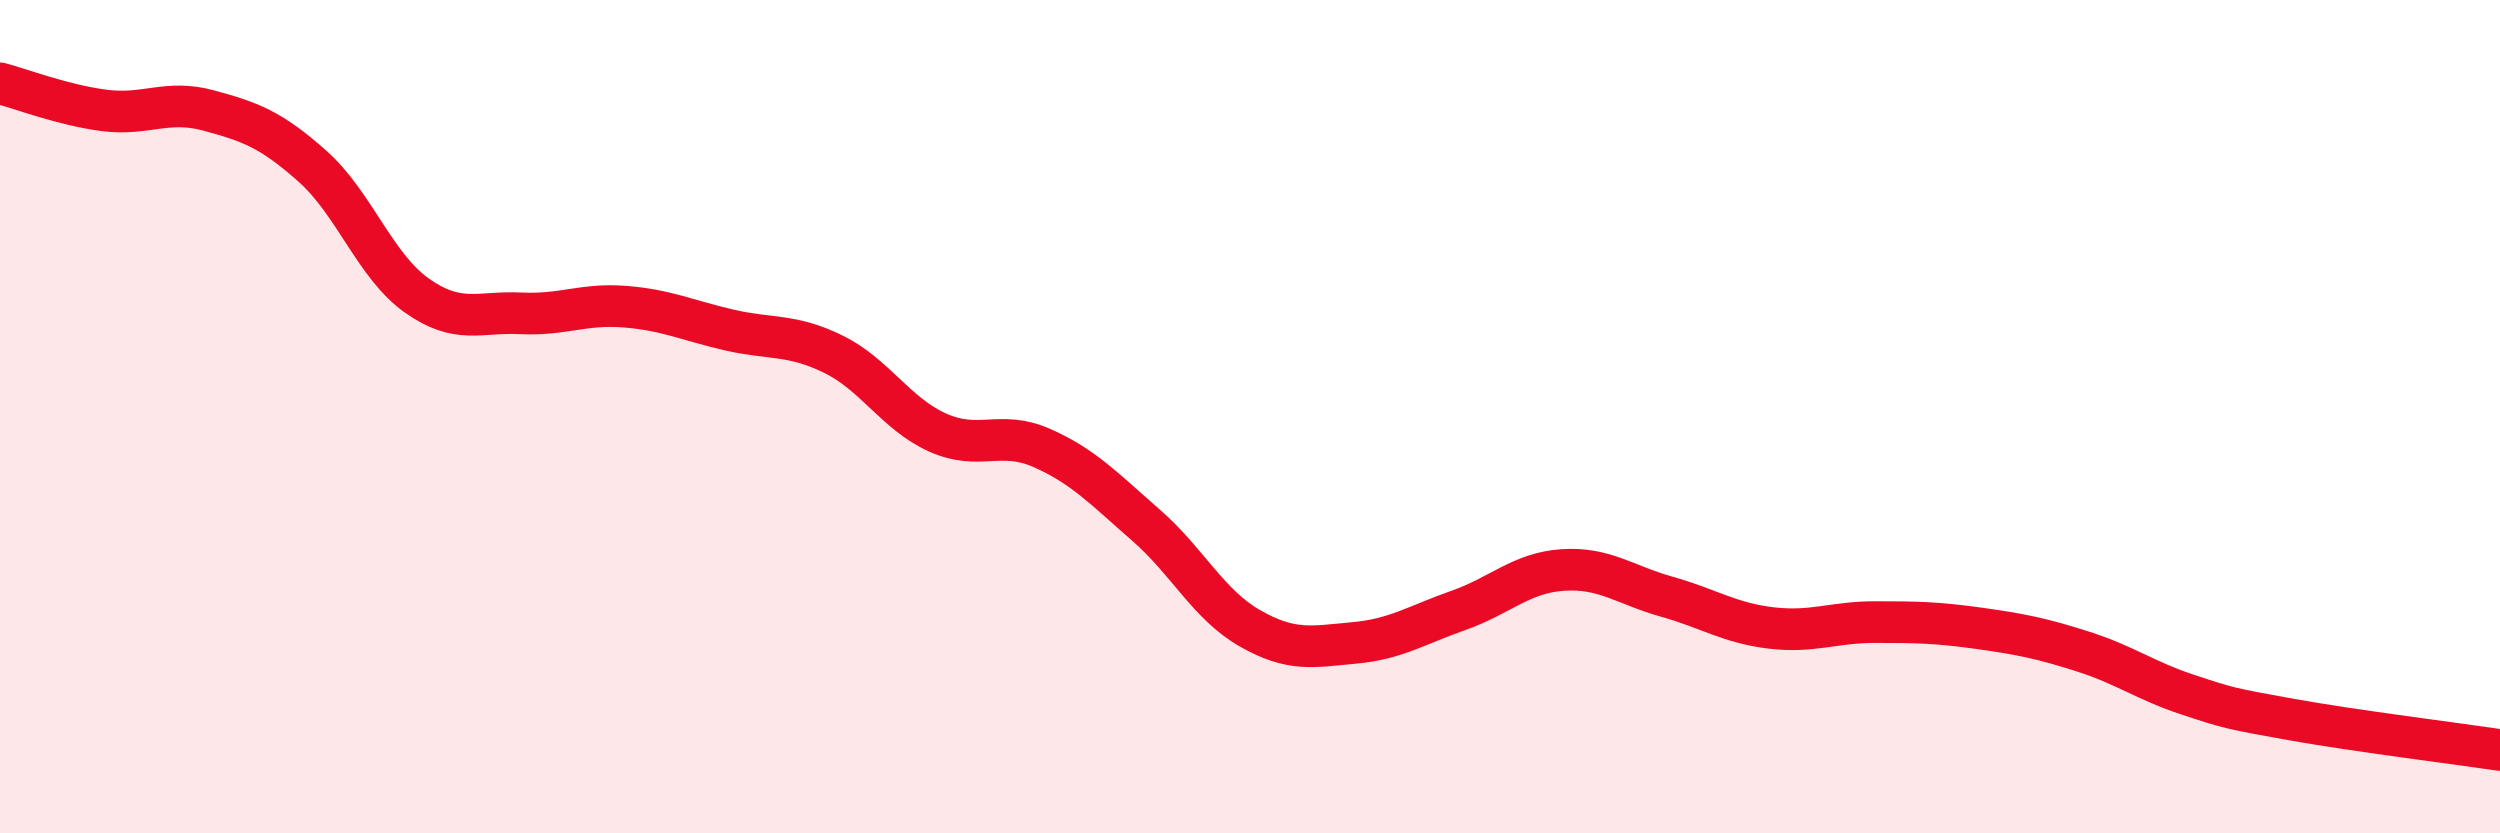
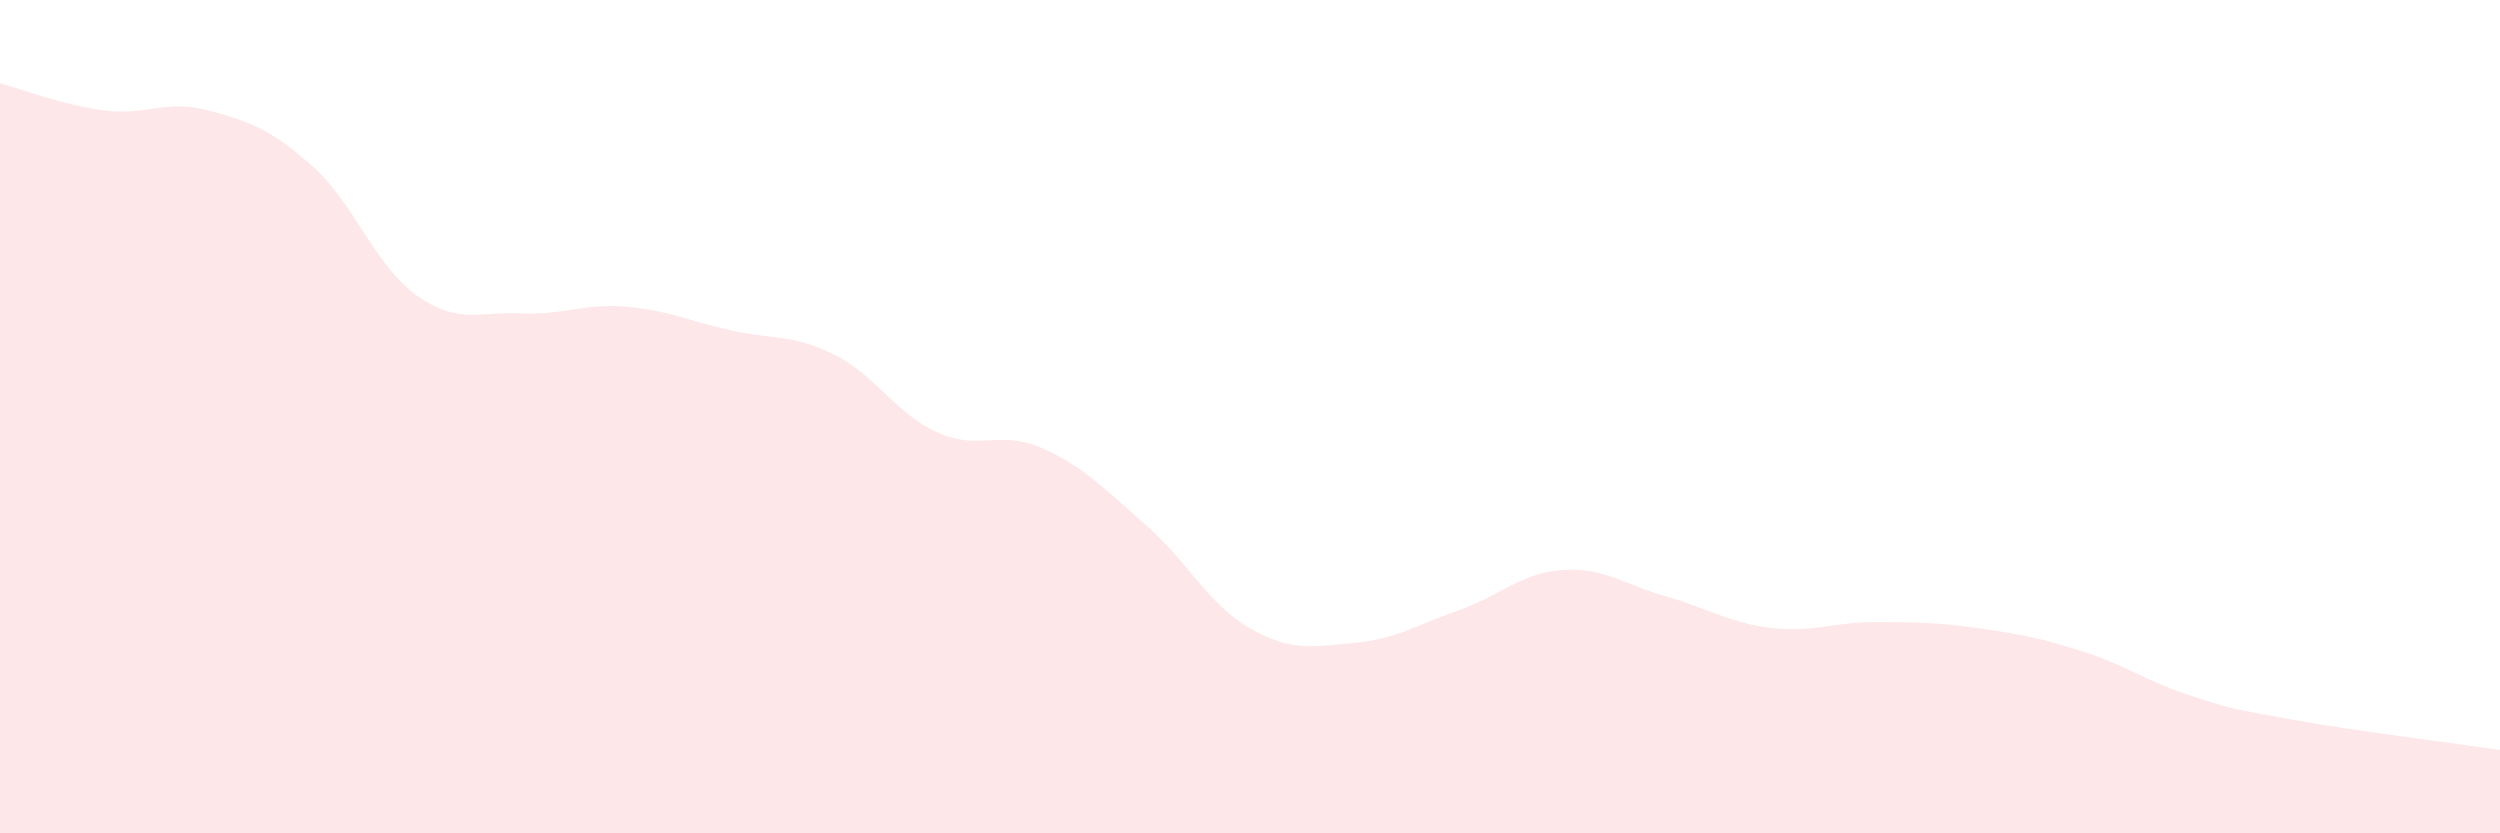
<svg xmlns="http://www.w3.org/2000/svg" width="60" height="20" viewBox="0 0 60 20">
  <path d="M 0,2 C 0.5,2.13 1.5,2.52 2.5,2.65 C 3.5,2.78 4,2.38 5,2.65 C 6,2.92 6.5,3.1 7.5,3.99 C 8.5,4.88 9,6.38 10,7.09 C 11,7.8 11.5,7.47 12.5,7.52 C 13.5,7.57 14,7.28 15,7.36 C 16,7.44 16.5,7.69 17.5,7.92 C 18.5,8.15 19,8.01 20,8.5 C 21,8.99 21.5,9.93 22.5,10.38 C 23.5,10.83 24,10.31 25,10.75 C 26,11.19 26.5,11.73 27.5,12.6 C 28.5,13.47 29,14.51 30,15.08 C 31,15.65 31.5,15.52 32.5,15.43 C 33.5,15.34 34,15 35,14.65 C 36,14.3 36.5,13.75 37.5,13.68 C 38.5,13.61 39,14.04 40,14.32 C 41,14.6 41.5,14.95 42.5,15.07 C 43.5,15.19 44,14.93 45,14.93 C 46,14.93 46.5,14.94 47.5,15.08 C 48.5,15.22 49,15.32 50,15.64 C 51,15.96 51.5,16.34 52.5,16.67 C 53.5,17 53.5,17 55,17.27 C 56.5,17.54 59,17.85 60,18L60 20L0 20Z" fill="#EB0A25" opacity="0.1" stroke-linecap="round" stroke-linejoin="round" />
-   <path d="M 0,2 C 0.5,2.13 1.5,2.52 2.5,2.65 C 3.5,2.78 4,2.38 5,2.65 C 6,2.92 6.5,3.1 7.5,3.99 C 8.5,4.88 9,6.38 10,7.09 C 11,7.8 11.5,7.47 12.5,7.52 C 13.5,7.57 14,7.28 15,7.36 C 16,7.44 16.5,7.69 17.5,7.92 C 18.5,8.15 19,8.01 20,8.5 C 21,8.99 21.5,9.93 22.5,10.38 C 23.5,10.83 24,10.31 25,10.75 C 26,11.19 26.5,11.73 27.5,12.6 C 28.5,13.47 29,14.51 30,15.08 C 31,15.65 31.5,15.52 32.5,15.43 C 33.5,15.34 34,15 35,14.65 C 36,14.3 36.5,13.75 37.5,13.68 C 38.5,13.61 39,14.04 40,14.32 C 41,14.6 41.5,14.95 42.5,15.07 C 43.5,15.19 44,14.93 45,14.93 C 46,14.93 46.5,14.94 47.5,15.08 C 48.5,15.22 49,15.32 50,15.64 C 51,15.96 51.5,16.34 52.5,16.67 C 53.5,17 53.5,17 55,17.27 C 56.5,17.54 59,17.85 60,18" stroke="#EB0A25" stroke-width="1" fill="none" stroke-linecap="round" stroke-linejoin="round" />
</svg>